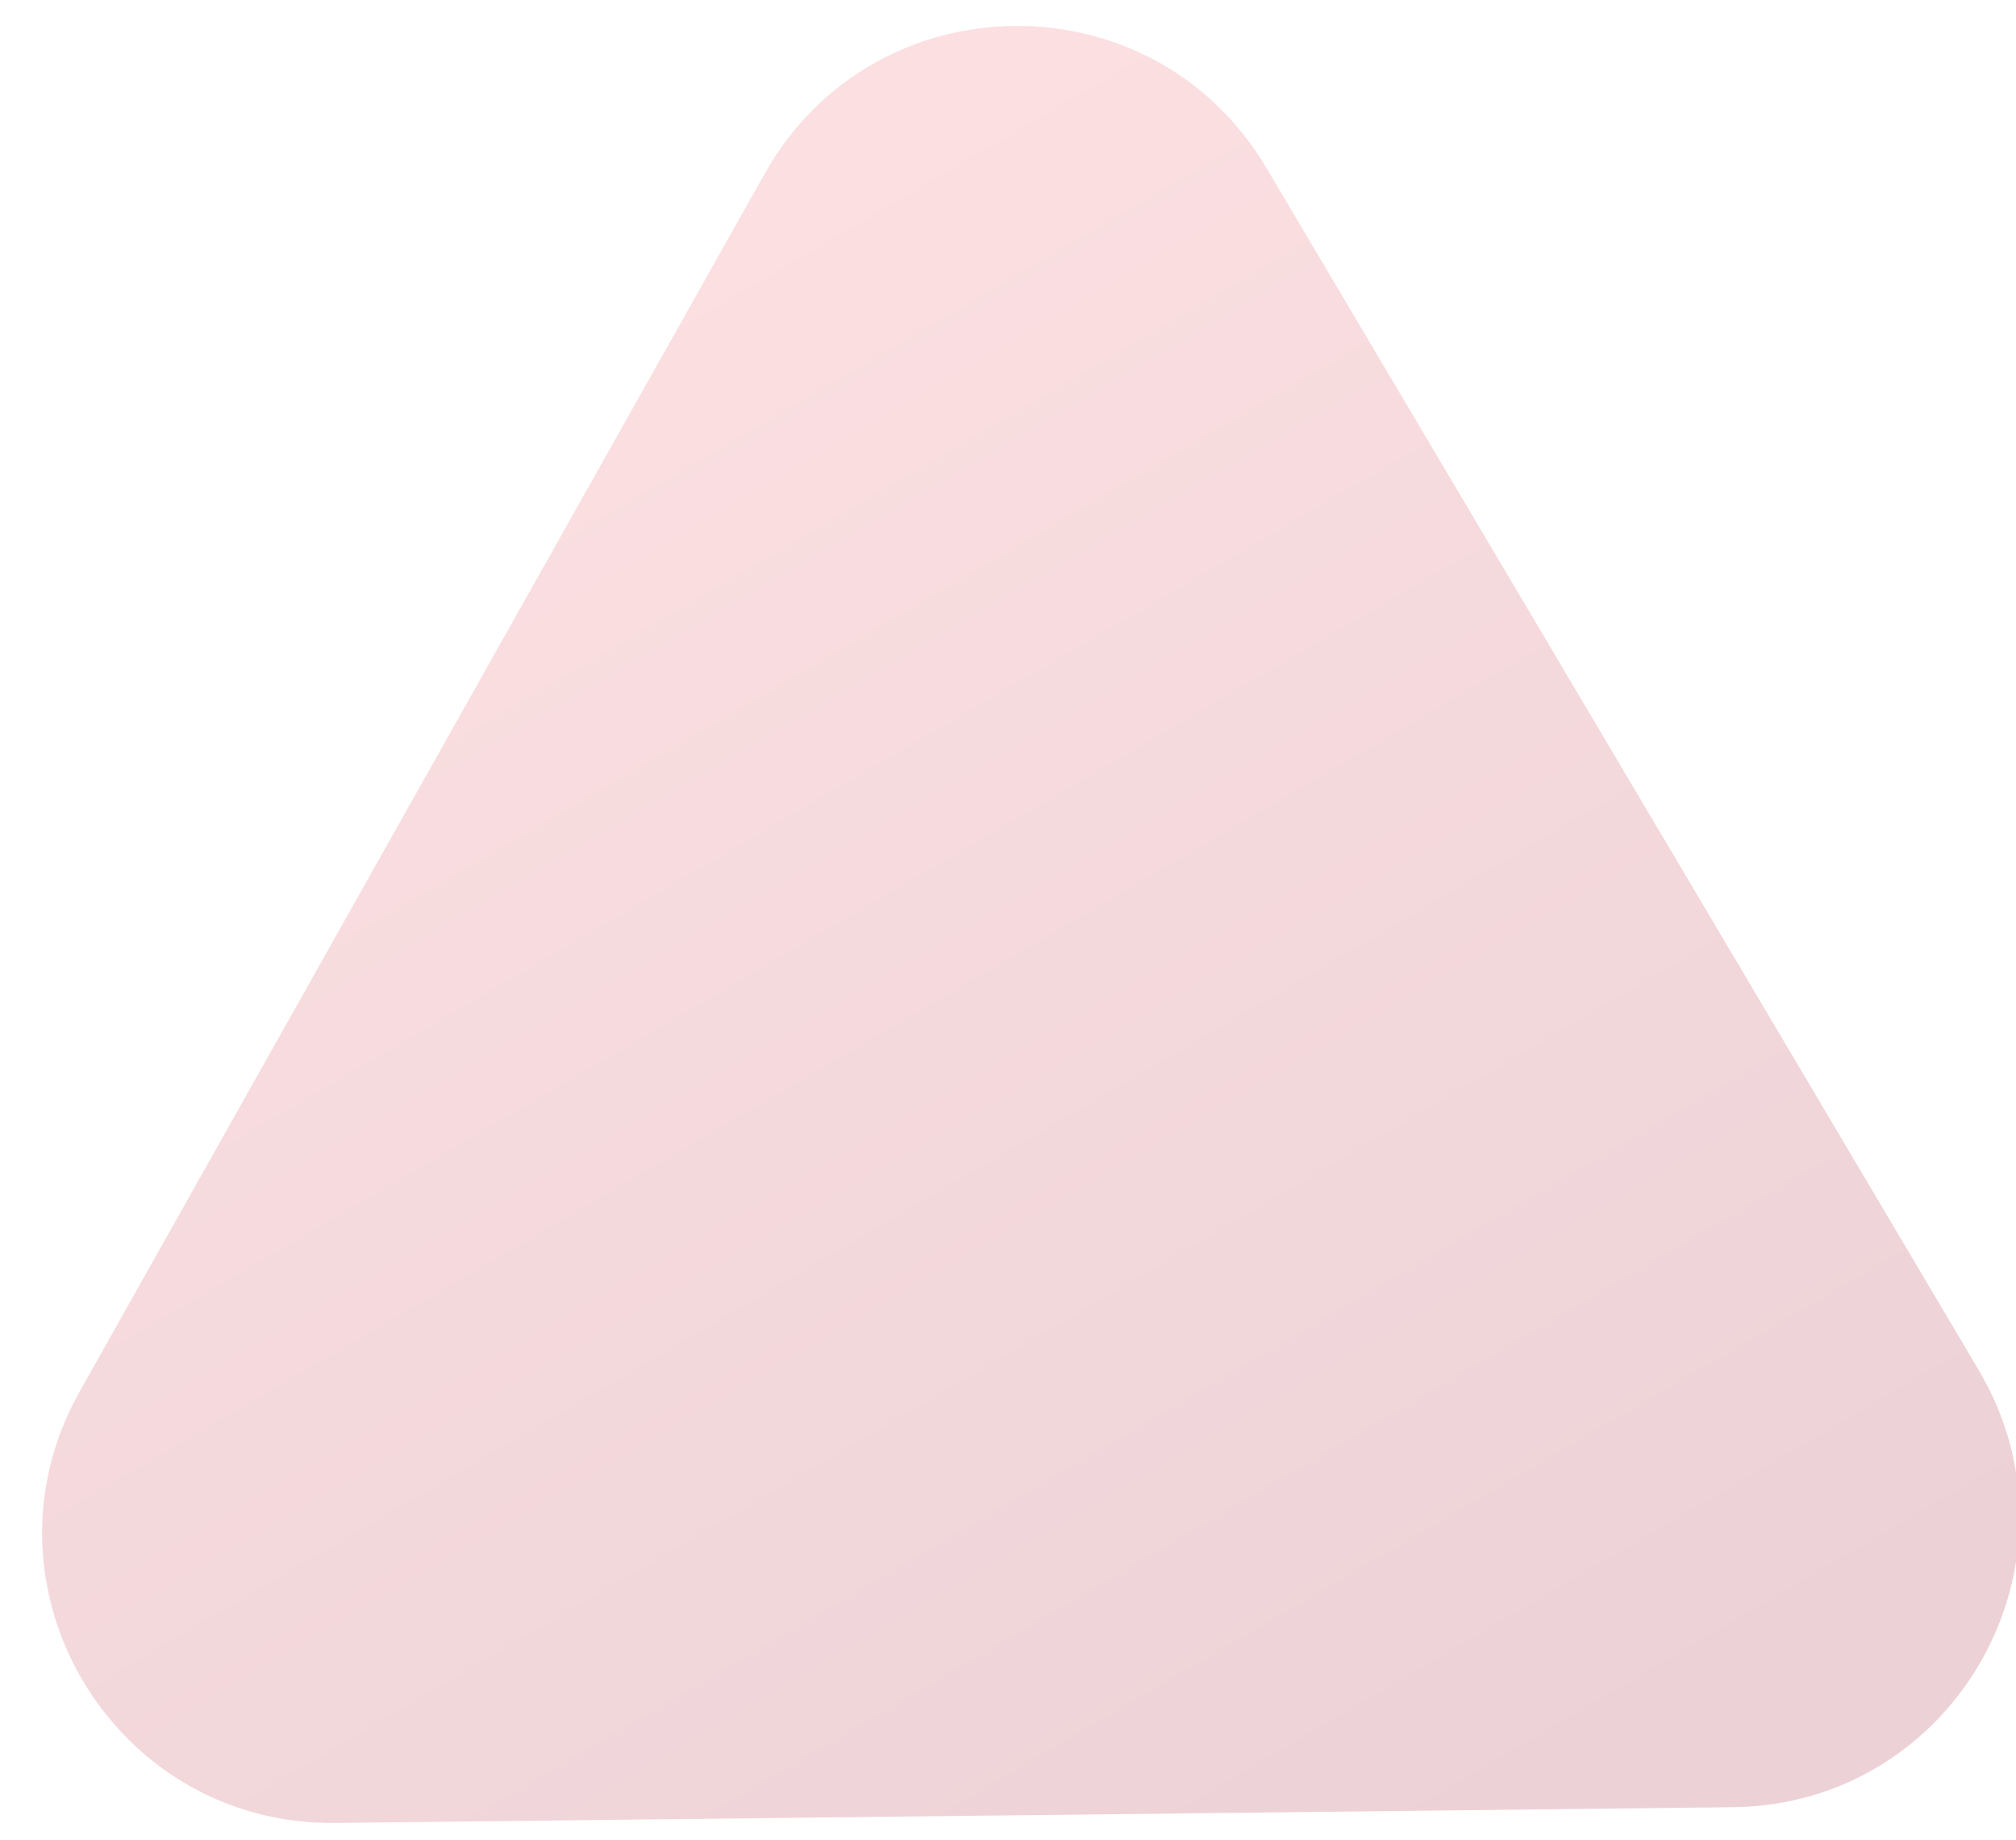
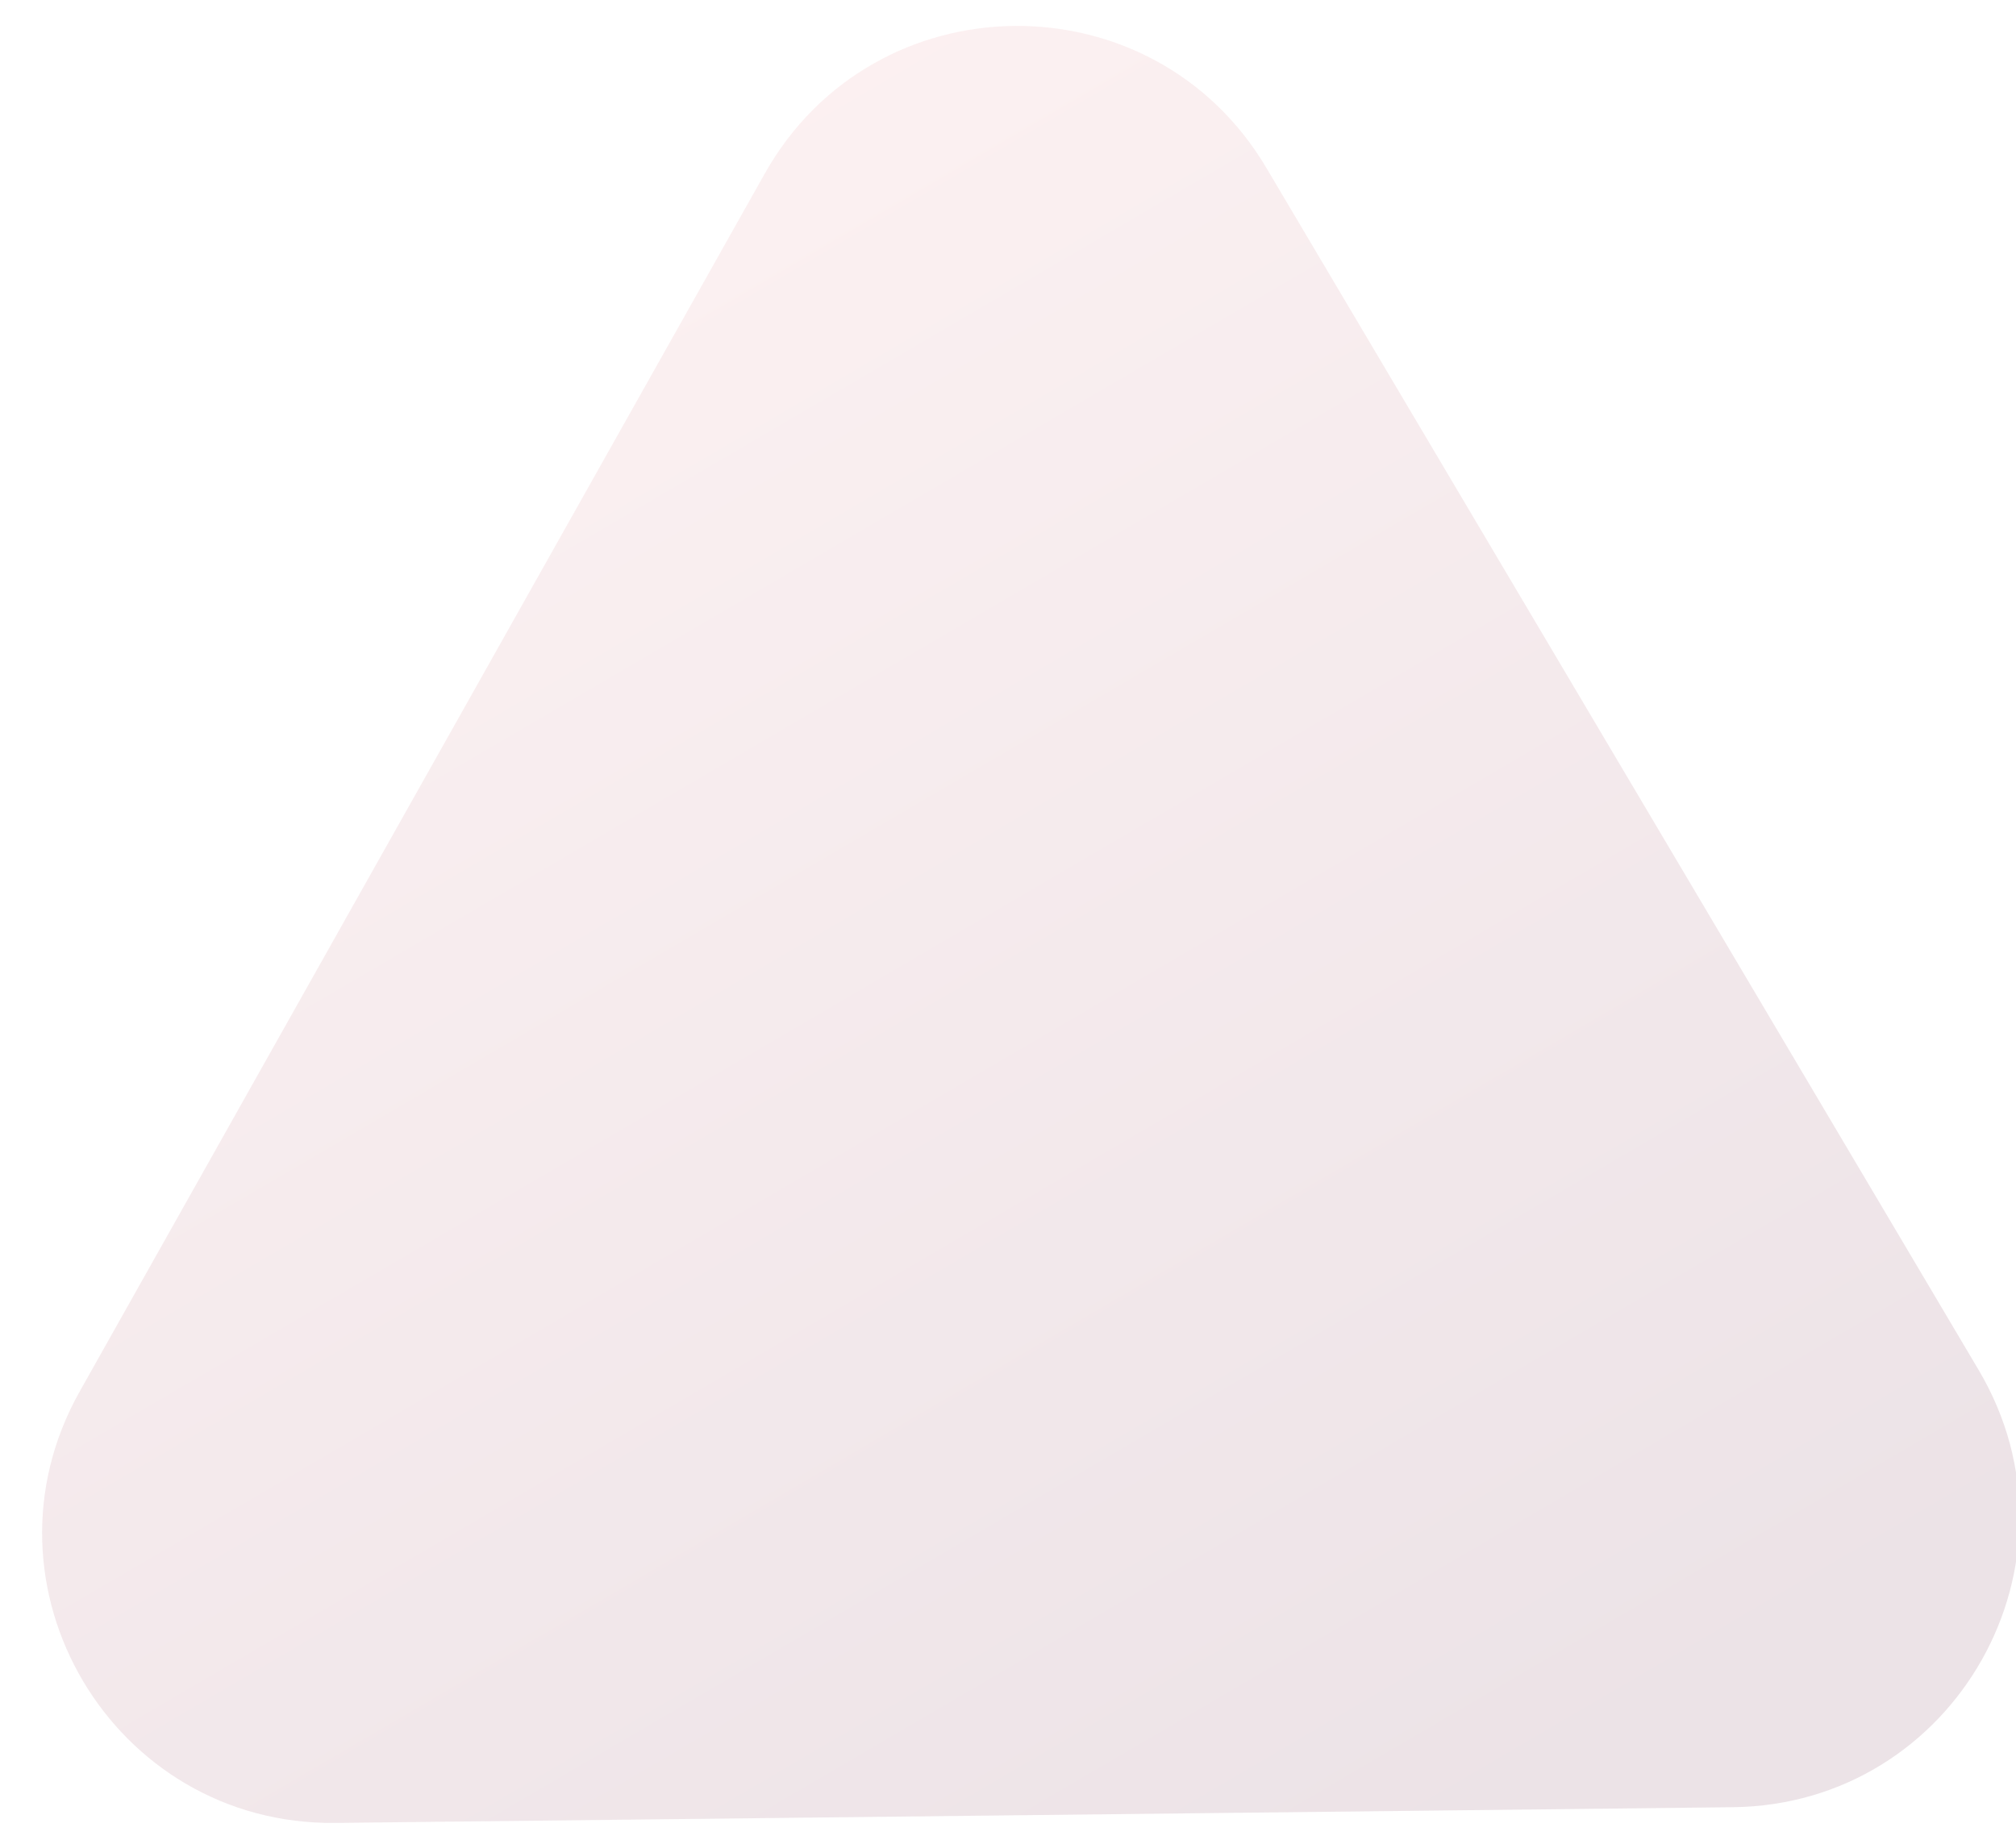
<svg xmlns="http://www.w3.org/2000/svg" width="378" height="345" viewBox="0 0 378 345" fill="none">
  <g filter="url(#filter0_dii_1127_13)">
-     <path d="M58.51 337.458C16.712 337.928 -9.921 292.974 10.571 256.541L139.022 28.162C159.513 -8.272 211.761 -8.86 233.067 27.104L366.624 252.535C387.93 288.498 362.316 334.04 320.517 334.51L58.51 337.458Z" fill="#FFECED" />
    <path d="M58.51 337.458C16.712 337.928 -9.921 292.974 10.571 256.541L139.022 28.162C159.513 -8.272 211.761 -8.86 233.067 27.104L366.624 252.535C387.93 288.498 362.316 334.04 320.517 334.51L58.51 337.458Z" fill="url(#paint0_linear_1127_13)" fill-opacity="0.11" />
  </g>
  <defs>
    <filter id="filter0_dii_1127_13" x="0.013" y="-3.023" width="377.777" height="347.49" filterUnits="userSpaceOnUse" color-interpolation-filters="sRGB">
      <feFlood flood-opacity="0" result="BackgroundImageFix" />
      <feColorMatrix in="SourceAlpha" type="matrix" values="0 0 0 0 0 0 0 0 0 0 0 0 0 0 0 0 0 0 127 0" result="hardAlpha" />
      <feOffset dy="3.503" />
      <feGaussianBlur stdDeviation="1.752" />
      <feComposite in2="hardAlpha" operator="out" />
      <feColorMatrix type="matrix" values="0 0 0 0 0.24 0 0 0 0 0.172 0 0 0 0 0.172 0 0 0 0.25 0" />
      <feBlend mode="normal" in2="BackgroundImageFix" result="effect1_dropShadow_1127_13" />
      <feBlend mode="normal" in="SourceGraphic" in2="effect1_dropShadow_1127_13" result="shape" />
      <feColorMatrix in="SourceAlpha" type="matrix" values="0 0 0 0 0 0 0 0 0 0 0 0 0 0 0 0 0 0 127 0" result="hardAlpha" />
      <feOffset dx="-0.876" dy="-3.503" />
      <feGaussianBlur stdDeviation="4.861" />
      <feComposite in2="hardAlpha" operator="arithmetic" k2="-1" k3="1" />
      <feColorMatrix type="matrix" values="0 0 0 0 0 0 0 0 0 0 0 0 0 0 0 0 0 0 0.25 0" />
      <feBlend mode="normal" in2="shape" result="effect2_innerShadow_1127_13" />
      <feColorMatrix in="SourceAlpha" type="matrix" values="0 0 0 0 0 0 0 0 0 0 0 0 0 0 0 0 0 0 127 0" result="hardAlpha" />
      <feOffset dx="5.255" dy="4.379" />
      <feGaussianBlur stdDeviation="1.752" />
      <feComposite in2="hardAlpha" operator="arithmetic" k2="-1" k3="1" />
      <feColorMatrix type="matrix" values="0 0 0 0 1 0 0 0 0 0.712 0 0 0 0 0.712 0 0 0 0.25 0" />
      <feBlend mode="normal" in2="effect2_innerShadow_1127_13" result="effect3_innerShadow_1127_13" />
    </filter>
    <linearGradient id="paint0_linear_1127_13" x1="55.587" y1="-17.536" x2="261.826" y2="334.95" gradientUnits="userSpaceOnUse">
      <stop stop-color="#FF9696" />
      <stop offset="1" stop-color="#560025" />
    </linearGradient>
  </defs>
</svg>